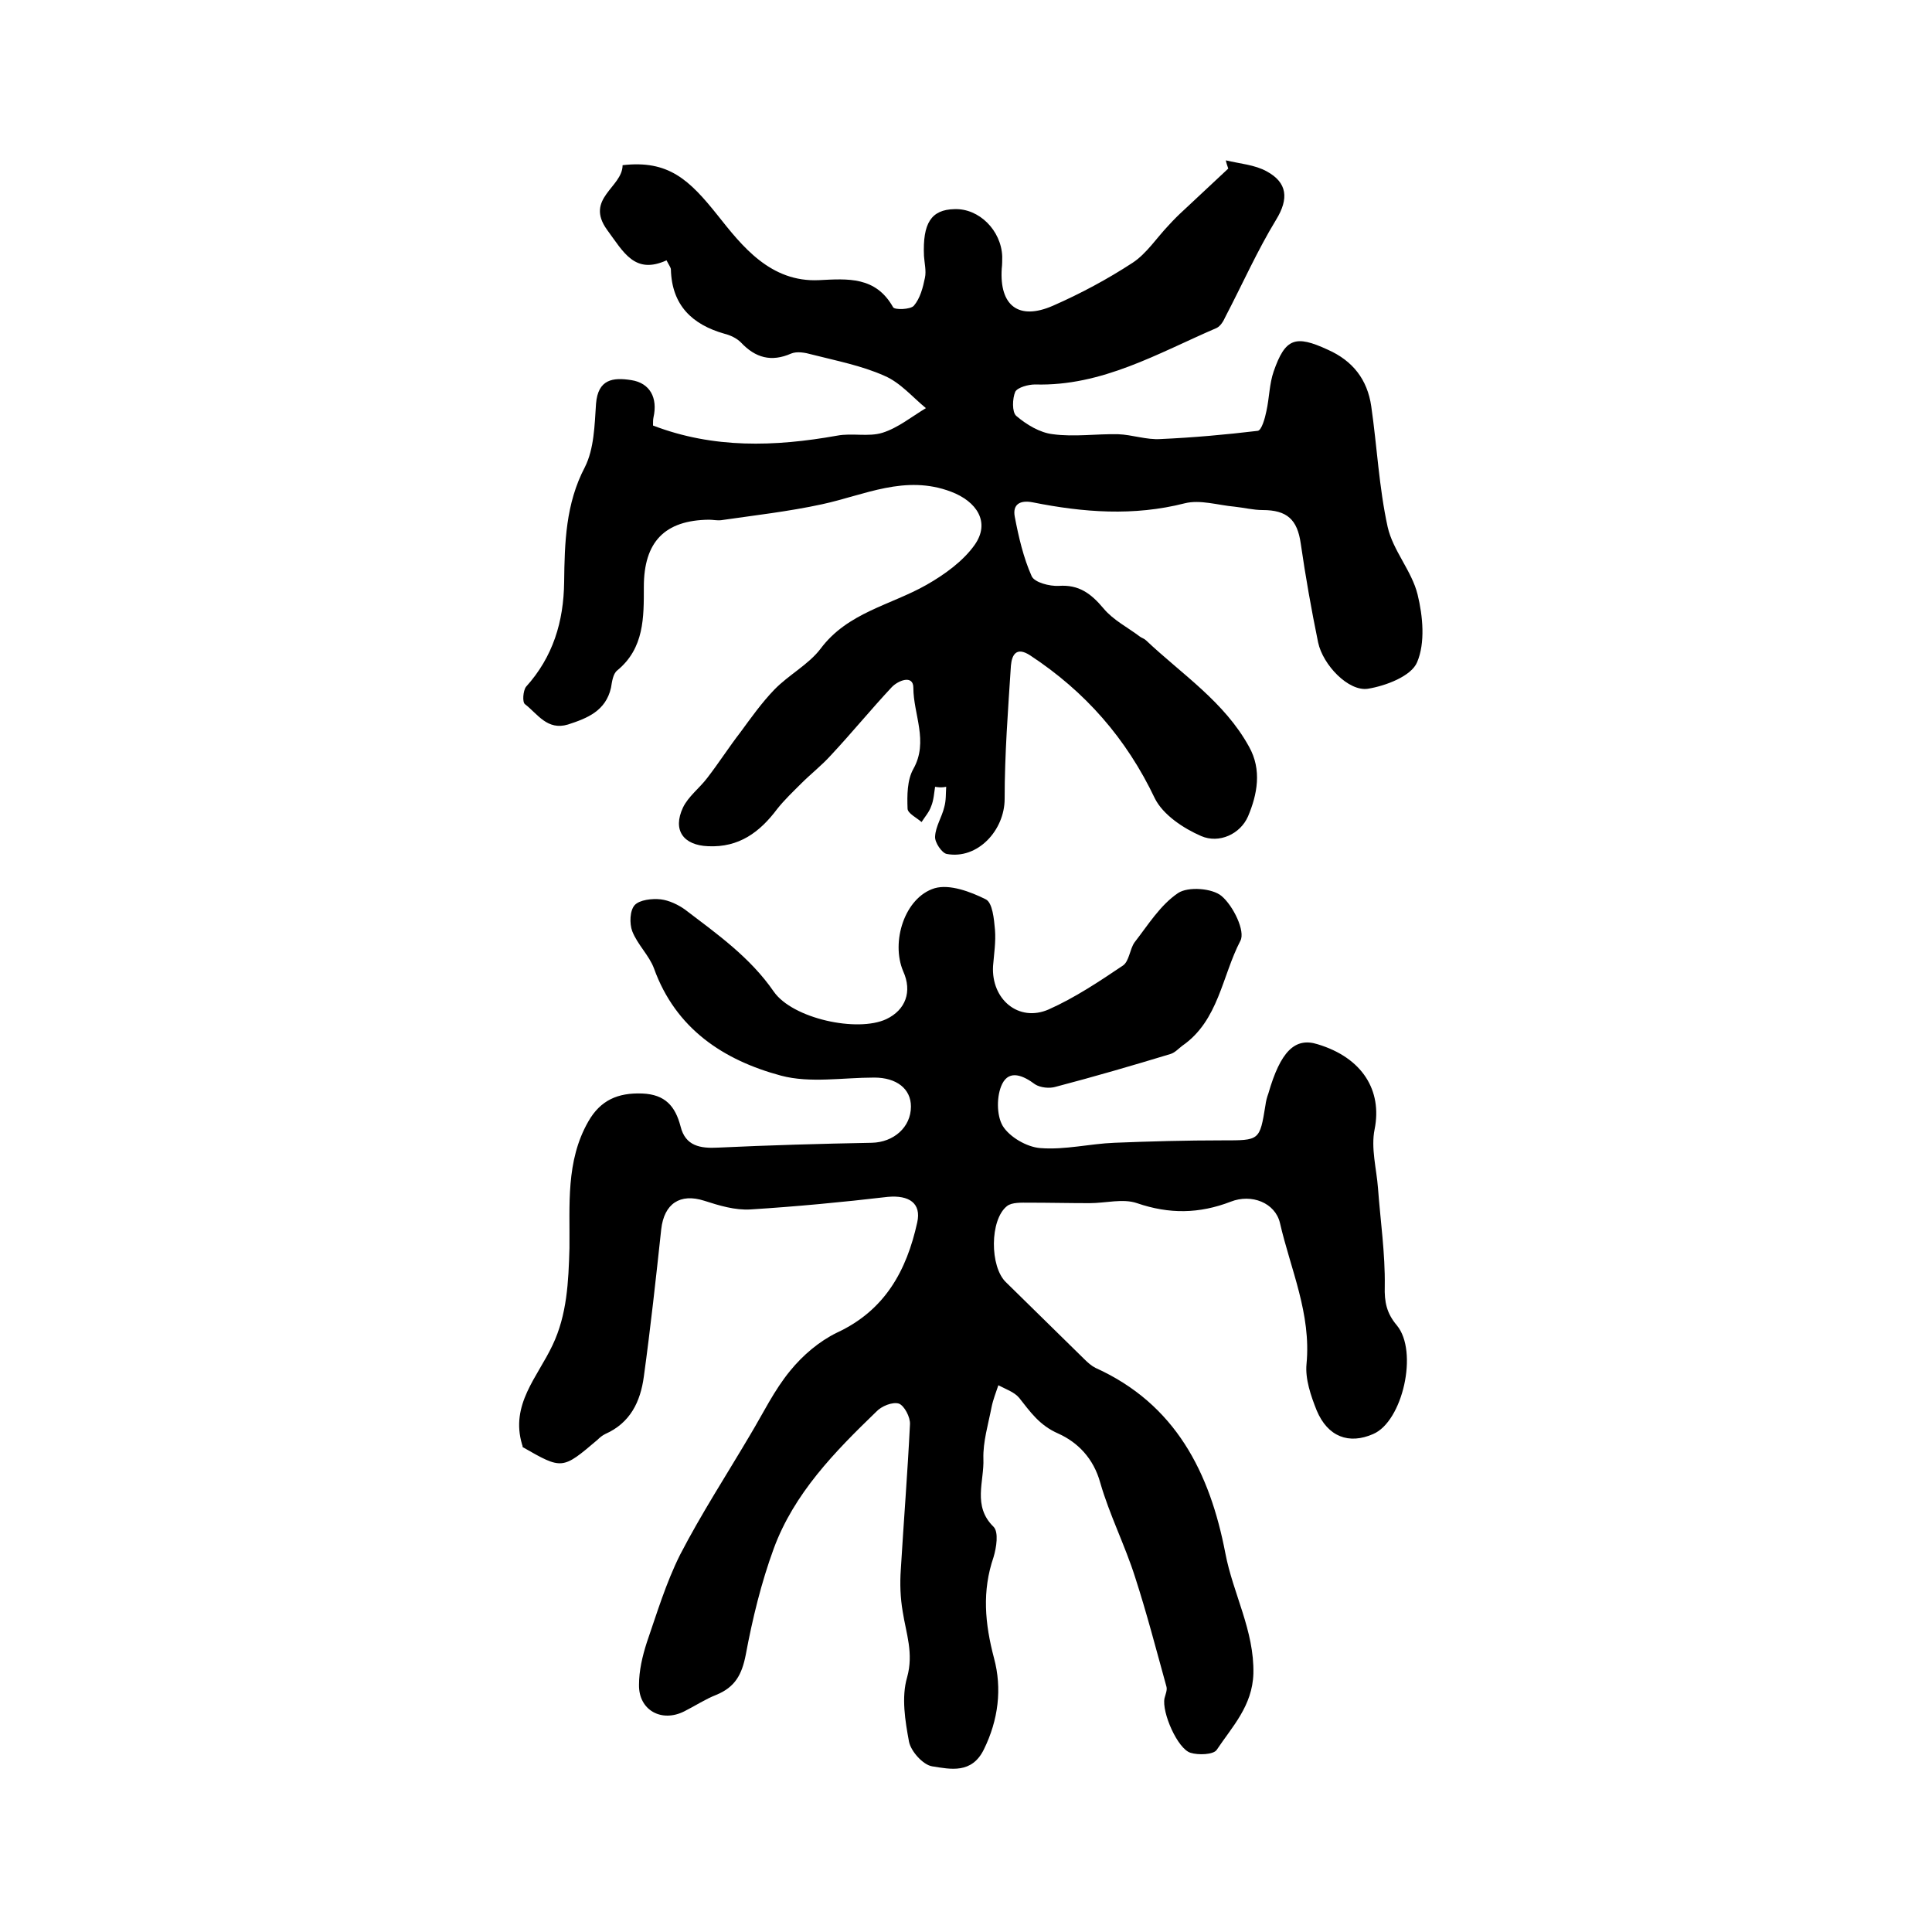
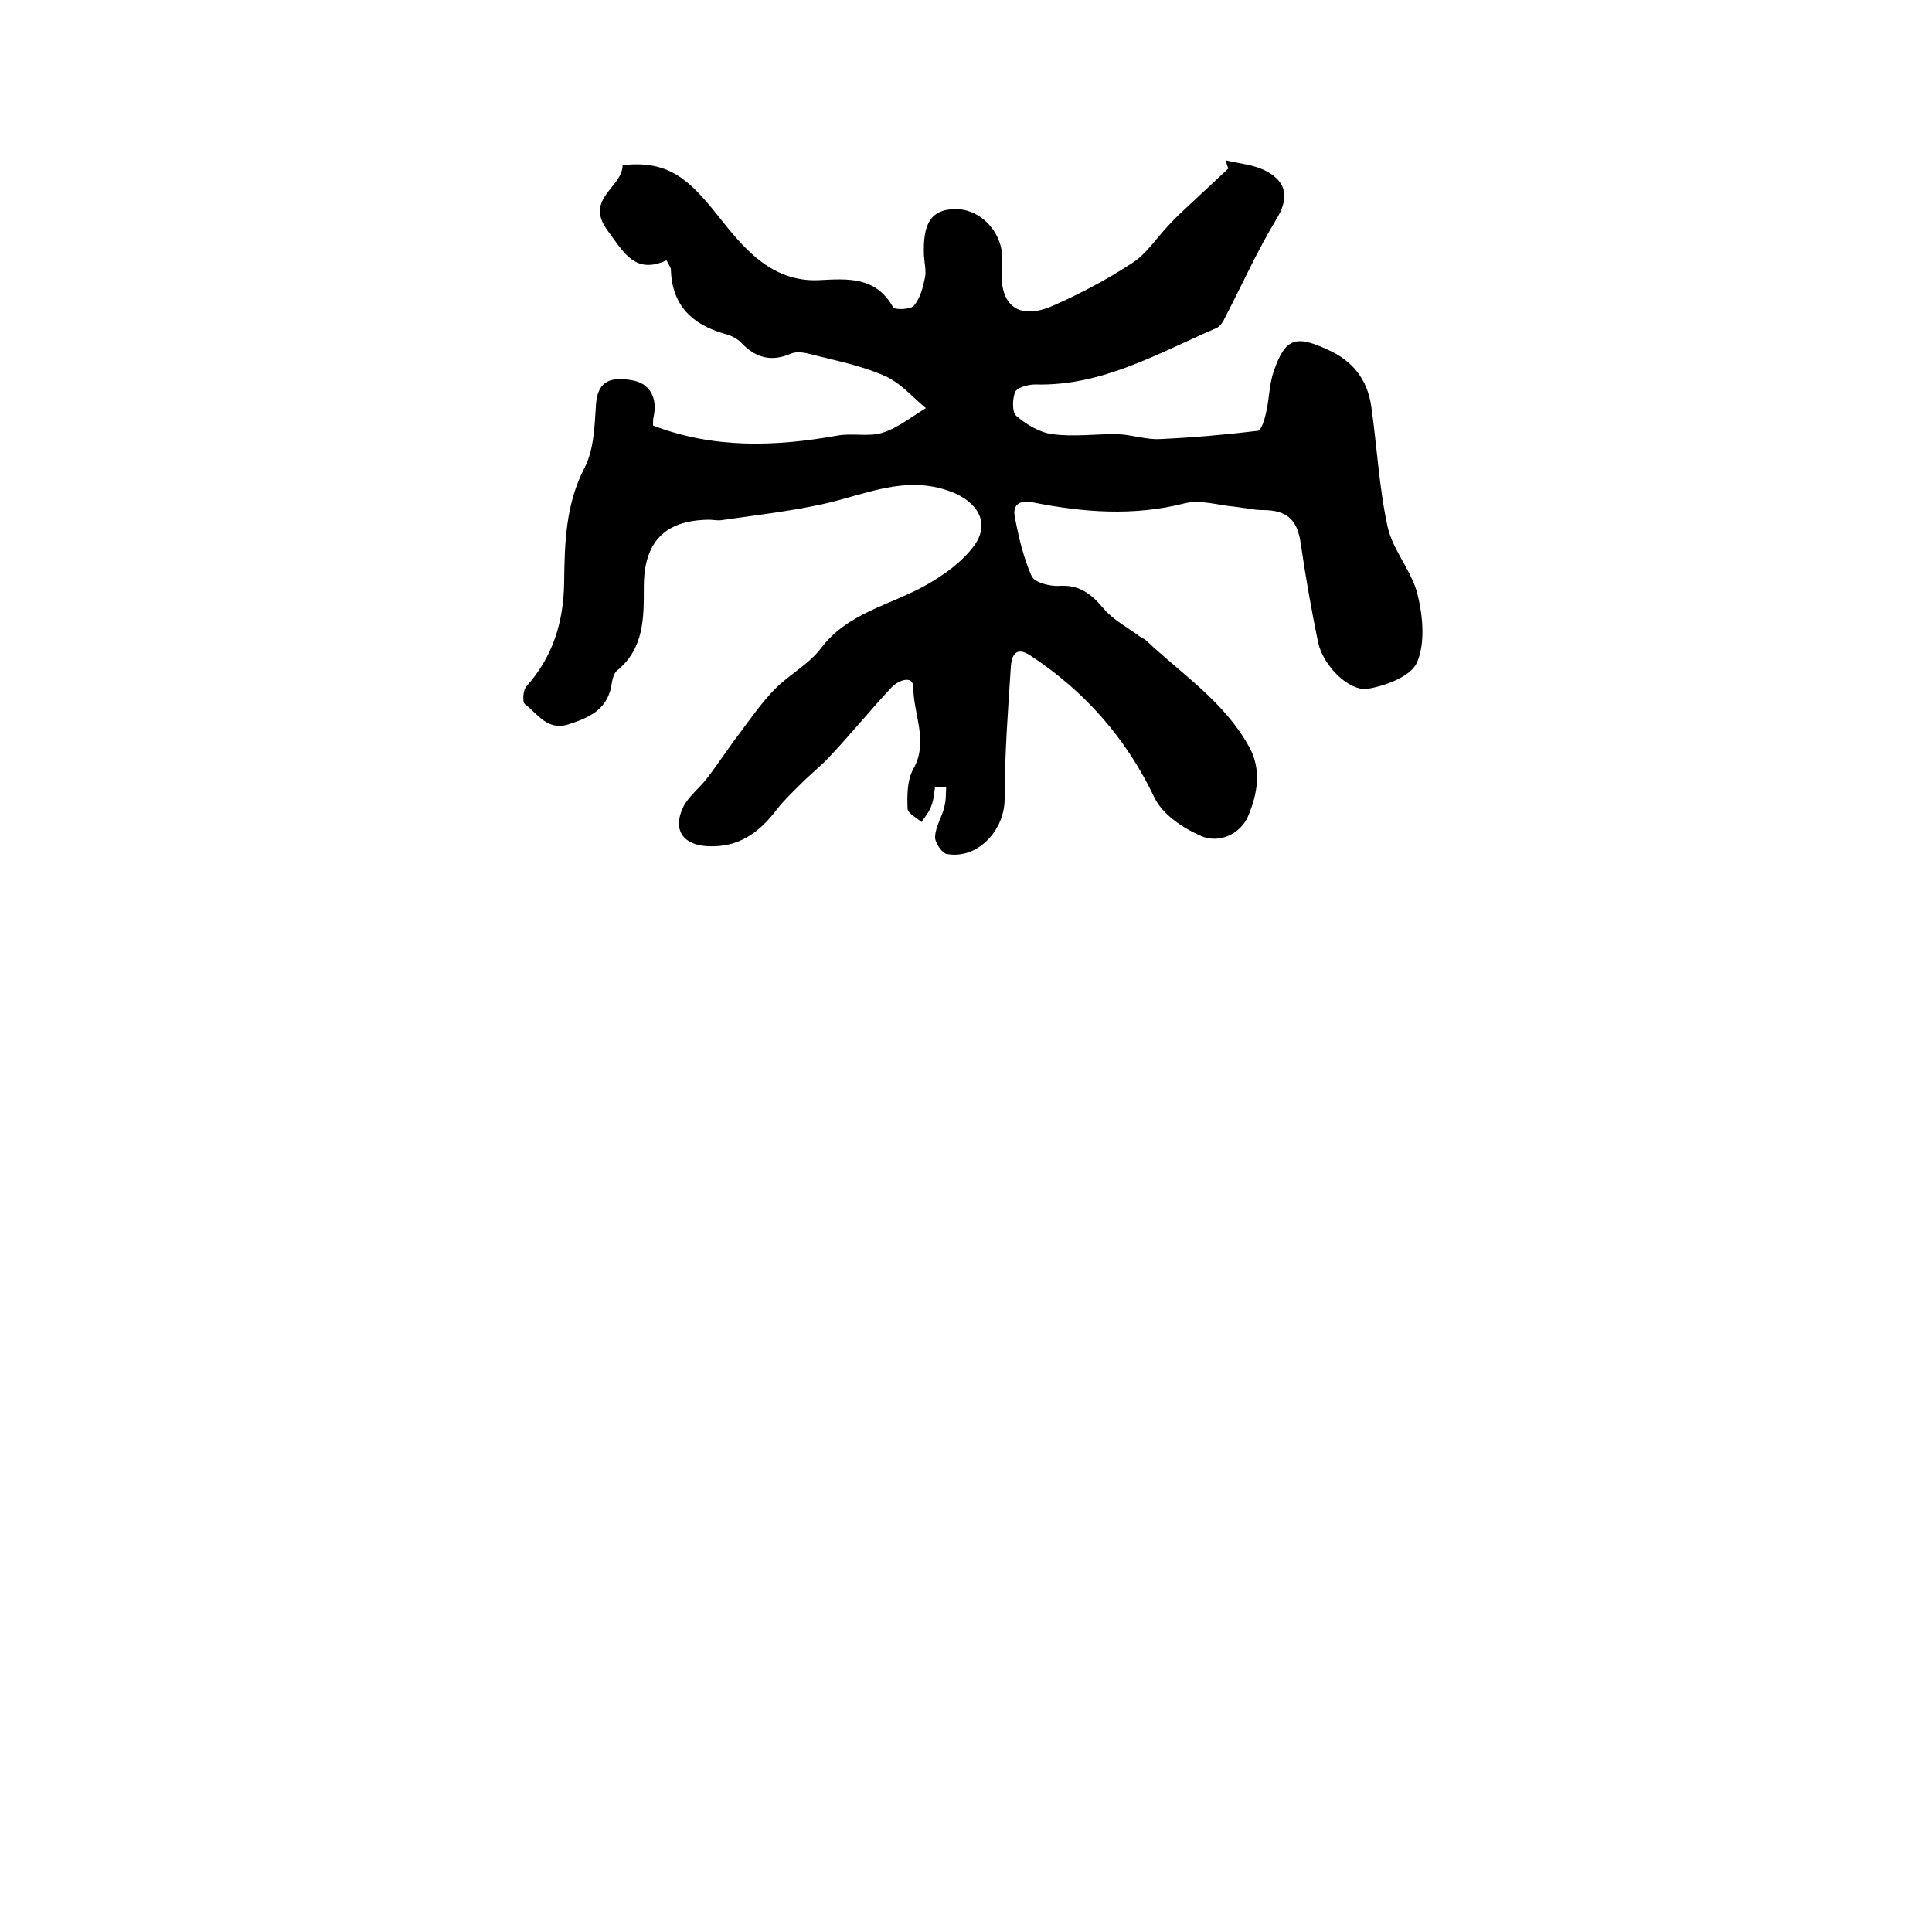
<svg xmlns="http://www.w3.org/2000/svg" version="1.1" id="图层_1" x="0px" y="0px" viewBox="0 0 400 400" style="enable-background:new 0 0 400 400;" xml:space="preserve">
  <style type="text/css">
	.st0{fill:#FFFFFF;}
</style>
  <g>
-     <path d="M108.2,299.6c0-0.2,0-0.3-0.1-0.5c-2.5-8.3,3.2-14,6.3-20.6c3-6.3,3.3-13.1,3.5-20.1c0.1-8.8-0.8-18,3.9-26.2   c2.5-4.4,6.1-6,11.2-5.8c4.7,0.2,6.8,2.6,7.9,6.8c1,4.1,4.1,4.6,7.8,4.4c10.6-0.5,21.2-0.8,31.8-1c4.5-0.1,8.1-3.2,8.1-7.5   c0-3.7-3-6-7.6-6c-6.5,0-13.3,1.2-19.3-0.4c-11.9-3.2-21.8-9.7-26.3-22.2c-1-2.7-3.4-4.9-4.5-7.7c-0.6-1.6-0.5-4.3,0.5-5.4   c1-1.1,3.6-1.4,5.4-1.2c1.7,0.2,3.6,1.1,5,2.1c6.7,5.1,13.5,9.9,18.4,17c3.9,5.6,17.3,8.5,23.3,5.7c4-1.9,5.4-5.7,3.5-9.9   c-2.6-6.1,0.3-15.3,6.5-17.2c3.1-0.9,7.4,0.7,10.6,2.3c1.4,0.7,1.7,4.1,1.9,6.3c0.2,2.5-0.2,5-0.4,7.5c-0.4,6.9,5.3,11.7,11.5,9   c5.4-2.4,10.5-5.8,15.4-9.1c1.3-0.9,1.4-3.4,2.4-4.8c2.8-3.6,5.3-7.7,9-10.2c2.1-1.4,7.1-1,9,0.6c2.4,2,5,7.3,3.9,9.3   c-3.8,7.3-4.5,16.5-12,21.7c-0.8,0.6-1.5,1.4-2.4,1.7c-7.9,2.4-15.8,4.7-23.8,6.8c-1.3,0.4-3.2,0.2-4.3-0.5   c-2.4-1.8-5.3-3.1-6.8-0.1c-1.2,2.4-1.2,6.5,0.1,8.7c1.4,2.3,5,4.4,7.8,4.6c5.1,0.4,10.2-0.9,15.3-1.1c7.5-0.3,14.9-0.5,22.4-0.5   c7.7,0,7.7,0.1,8.9-7.3c0.1-0.8,0.3-1.6,0.6-2.4c2.5-8.7,5.5-11.7,10.2-10.2c9.3,2.8,13.4,9.6,11.8,17.6c-0.8,3.9,0.4,8.2,0.7,12.2   c0.5,6.8,1.5,13.5,1.4,20.3c-0.1,3.3,0.4,5.6,2.5,8.1c4.5,5.4,1.2,19.9-4.9,22.5c-5,2.2-9.4,0.6-11.7-4.9c-1.2-3-2.4-6.5-2.1-9.6   c1-10.4-3.3-19.6-5.5-29.2c-1-4.2-5.9-6.1-10.2-4.4c-6.5,2.5-12.7,2.6-19.4,0.3c-2.9-1-6.5,0-9.8,0c-4.2,0-8.4-0.1-12.6-0.1   c-1.5,0-3.5-0.1-4.5,0.7c-3.6,2.8-3.6,12.6-0.2,15.8c5.4,5.3,10.8,10.6,16.2,15.9c0.7,0.7,1.5,1.4,2.3,1.8   c16.6,7.5,23.7,21.7,26.9,38.4c1.6,8.4,6,16,5.8,24.9c-0.2,6.7-4.4,11-7.6,15.8c-0.7,1-3.8,1.1-5.4,0.6c-2.7-0.8-6-8.4-5.4-11.3   c0.2-0.8,0.6-1.7,0.4-2.4c-2.1-7.6-4.1-15.3-6.5-22.7c-2.1-6.6-5.3-12.9-7.2-19.5c-1.4-5.1-4.7-8.4-8.7-10.2   c-3.9-1.7-5.8-4.5-8.1-7.4c-1-1.2-2.8-1.8-4.3-2.6c-0.5,1.5-1.1,3-1.4,4.5c-0.7,3.6-1.8,7.2-1.7,10.7c0.2,4.7-2.3,9.8,2.1,14.1   c1.1,1.1,0.6,4.3,0,6.3c-2.4,7-1.8,13.7,0.1,20.9c1.7,6.3,0.9,12.8-2.1,18.9c-2.5,5.1-6.9,4.1-10.7,3.5c-1.9-0.3-4.4-3.1-4.8-5.1   c-0.8-4.3-1.6-9.2-0.4-13.3c1.4-5-0.2-9.1-0.9-13.6c-0.5-2.9-0.6-5.8-0.4-8.7c0.6-10,1.4-20,1.9-30.1c0.1-1.5-1.2-3.9-2.3-4.3   c-1.3-0.4-3.6,0.5-4.7,1.7c-8.6,8.3-17,16.9-21.2,28.3c-2.6,7.1-4.4,14.5-5.8,22c-0.8,4.1-2.2,6.7-6.1,8.3   c-2.3,0.9-4.4,2.3-6.6,3.4c-4.7,2.4-9.5-0.2-9.4-5.5c0-2.9,0.7-5.9,1.6-8.7c2.1-6.1,4-12.4,6.9-18.2c4.4-8.5,9.6-16.5,14.5-24.8   c2.7-4.5,5-9.3,8.3-13.3c2.6-3.2,6-6.1,9.7-7.9c9.9-4.6,14.4-12.8,16.6-22.8c0.9-4-1.7-5.7-6.1-5.3c-9.4,1.1-18.9,2-28.4,2.6   c-3.2,0.2-6.5-0.8-9.6-1.8c-5-1.6-8.3,0.6-8.9,5.9c-1.1,10.2-2.2,20.3-3.6,30.5c-0.7,5.2-2.8,9.6-8,11.9c-0.6,0.3-1.1,0.7-1.6,1.2   C116.4,304.3,116.4,304.3,108.2,299.6z" />
    <path d="M193.6,162.9c-0.2,1.3-0.3,2.8-0.8,4c-0.4,1.2-1.3,2.2-2,3.3c-1-0.9-2.9-1.8-2.9-2.8c-0.1-2.7-0.1-5.9,1.2-8.2   c3.2-5.7,0-11.3,0-16.8c0-2.8-3.2-1.5-4.5-0.1c-4.3,4.6-8.3,9.5-12.6,14.1c-1.9,2.1-4.1,3.8-6.1,5.8c-1.7,1.7-3.5,3.4-5,5.3   c-3.6,4.8-7.9,8-14.3,7.7c-5.1-0.2-7.4-3.3-5.2-8c1.1-2.3,3.4-4,5-6.1c2.4-3.1,4.5-6.4,6.9-9.5c2.2-3,4.4-6.1,7-8.8   c3-3.1,7.1-5.2,9.6-8.5c5.6-7.5,14.5-9,21.9-13.2c3.7-2.1,7.6-4.9,10-8.3c3.3-4.7,0.4-9-4.9-11c-9.5-3.6-17.9,0.7-26.7,2.6   c-6.9,1.5-14,2.3-20.9,3.3c-0.8,0.1-1.7-0.1-2.5-0.1c-9.2,0.1-13.5,4.6-13.5,13.9c0,6.3,0.1,12.7-5.5,17.3   c-0.9,0.7-1.1,2.4-1.3,3.6c-1.1,4.8-4.9,6.3-8.9,7.6c-4.3,1.3-6.3-2.2-8.9-4.2c-0.6-0.4-0.4-2.8,0.2-3.6c5.6-6.2,7.8-13.5,7.9-21.7   c0.1-8.1,0.3-16.2,4.3-23.8c1.9-3.8,2-8.6,2.3-13.1c0.4-5.1,3.5-5.5,7.3-4.9c3.9,0.6,5.5,3.7,4.6,7.7c-0.1,0.5-0.1,0.9-0.1,1.7   c12.5,4.8,25.2,4.4,38.1,2.1c3.1-0.6,6.5,0.3,9.4-0.6c3.2-1,6-3.3,9-5.1c-2.8-2.3-5.3-5.3-8.6-6.7c-4.7-2.1-9.9-3.1-15-4.4   c-1.4-0.4-3.1-0.7-4.3-0.2c-4.1,1.8-7.4,0.9-10.4-2.3c-0.9-0.9-2.2-1.5-3.4-1.8c-6.7-1.9-10.9-5.9-11.1-13.3c0-0.4-0.4-0.9-0.9-1.9   c-6.6,3-8.9-1.7-12.3-6.3c-4.7-6.5,3.2-8.8,3.2-13.4c9.5-1.1,13.8,3,19.7,10.4c5,6.3,10.9,13.9,21,13.4c5.9-0.3,11.7-0.8,15.3,5.6   c0.3,0.6,3.6,0.5,4.3-0.3c1.3-1.5,1.9-3.8,2.3-5.8c0.3-1.4-0.1-3-0.2-4.5c-0.3-6.8,1.5-9.6,6.3-9.7c5.1-0.2,9.7,4.4,9.9,9.8   c0,0.8,0,1.7-0.1,2.5c-0.5,7.7,3.5,10.8,10.6,7.7c5.7-2.5,11.3-5.5,16.5-8.9c2.9-1.9,5-5.2,7.5-7.8c1-1.1,2-2.1,3.1-3.1   c3.1-2.9,6.1-5.7,9.2-8.6c-0.2-0.6-0.4-1.1-0.5-1.7c2.9,0.7,6,0.9,8.5,2.3c4.2,2.3,4.6,5.6,1.9,10c-3.9,6.4-7,13.4-10.5,20.1   c-0.4,0.9-1,1.9-1.8,2.3c-12.1,5.2-23.7,12.1-37.6,11.7c-1.4,0-3.6,0.6-4.1,1.5c-0.6,1.4-0.7,4.2,0.2,5c2.1,1.8,4.9,3.5,7.6,3.8   c4.4,0.6,9-0.1,13.5,0c2.9,0.1,5.9,1.2,8.8,1c6.7-0.3,13.4-0.9,20.1-1.7c0.8-0.1,1.5-2.6,1.8-4.1c0.6-2.7,0.6-5.6,1.5-8.2   c2.4-6.9,4.5-7.6,11.2-4.5c5.2,2.3,8.2,6.2,9,11.7c1.2,8.3,1.6,16.8,3.4,25c1.1,4.9,5,9.1,6.2,14c1.1,4.5,1.6,10-0.1,14   c-1.2,2.9-6.5,4.9-10.2,5.5c-4,0.6-9.3-4.9-10.3-9.6c-1.4-6.8-2.6-13.6-3.6-20.5c-0.7-4.9-2.8-6.9-7.9-6.9c-1.9,0-3.9-0.5-5.8-0.7   c-3.4-0.3-7.1-1.5-10.3-0.7c-10.6,2.7-21,1.9-31.5-0.2c-2.6-0.5-4.2,0.4-3.7,3c0.8,4.2,1.8,8.5,3.5,12.3c0.6,1.3,3.7,2.1,5.6,2   c4.2-0.3,6.7,1.6,9.3,4.7c2,2.4,5,3.9,7.5,5.8c0.4,0.3,0.9,0.4,1.3,0.8c7.4,7,16.2,12.7,21.3,22c2.7,4.8,1.7,9.9-0.2,14.4   c-1.6,3.7-6,5.7-9.7,4.1c-3.7-1.6-7.9-4.4-9.6-7.8c-5.9-12.4-14.4-22.1-25.8-29.6c-2.9-1.9-3.8-0.1-4,2.1   c-0.6,9.2-1.3,18.4-1.3,27.6c0,6.5-5.6,12.6-12,11.4c-1-0.2-2.5-2.4-2.4-3.6c0.1-2.1,1.4-4,1.9-6.1c0.4-1.4,0.3-2.8,0.4-4.2   C194.9,163.1,194.3,163,193.6,162.9z" />
  </g>
</svg>